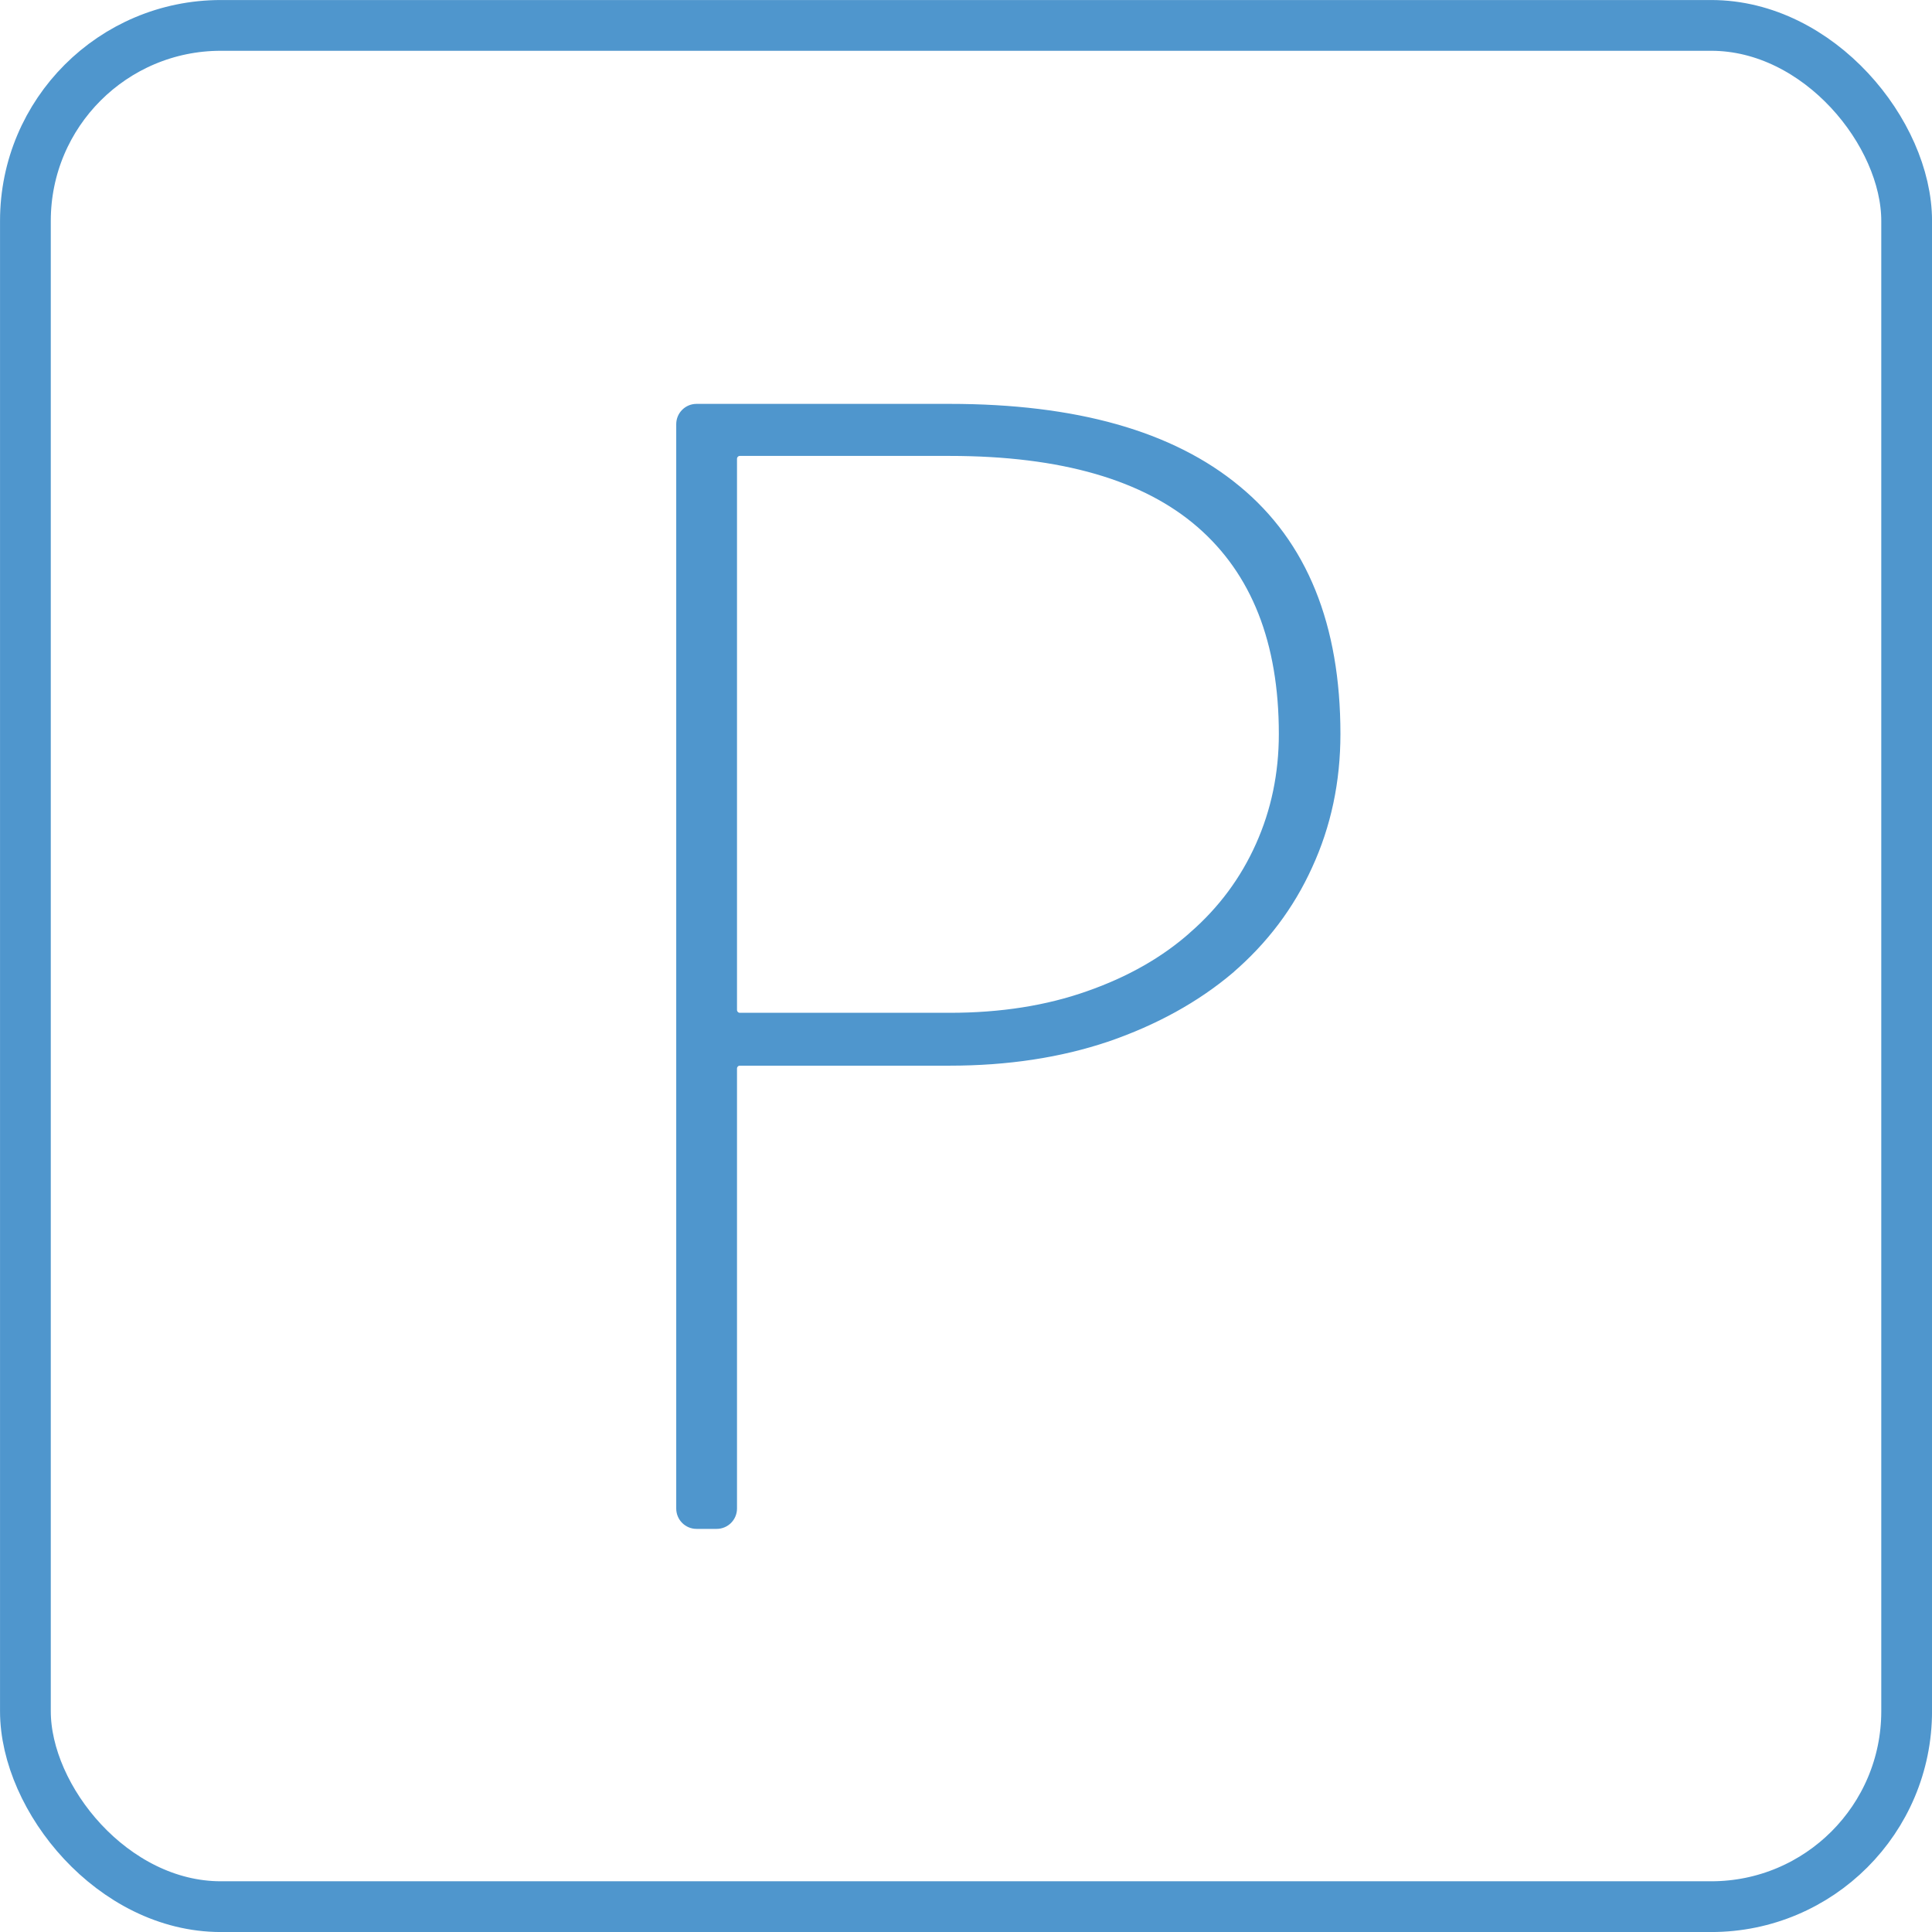
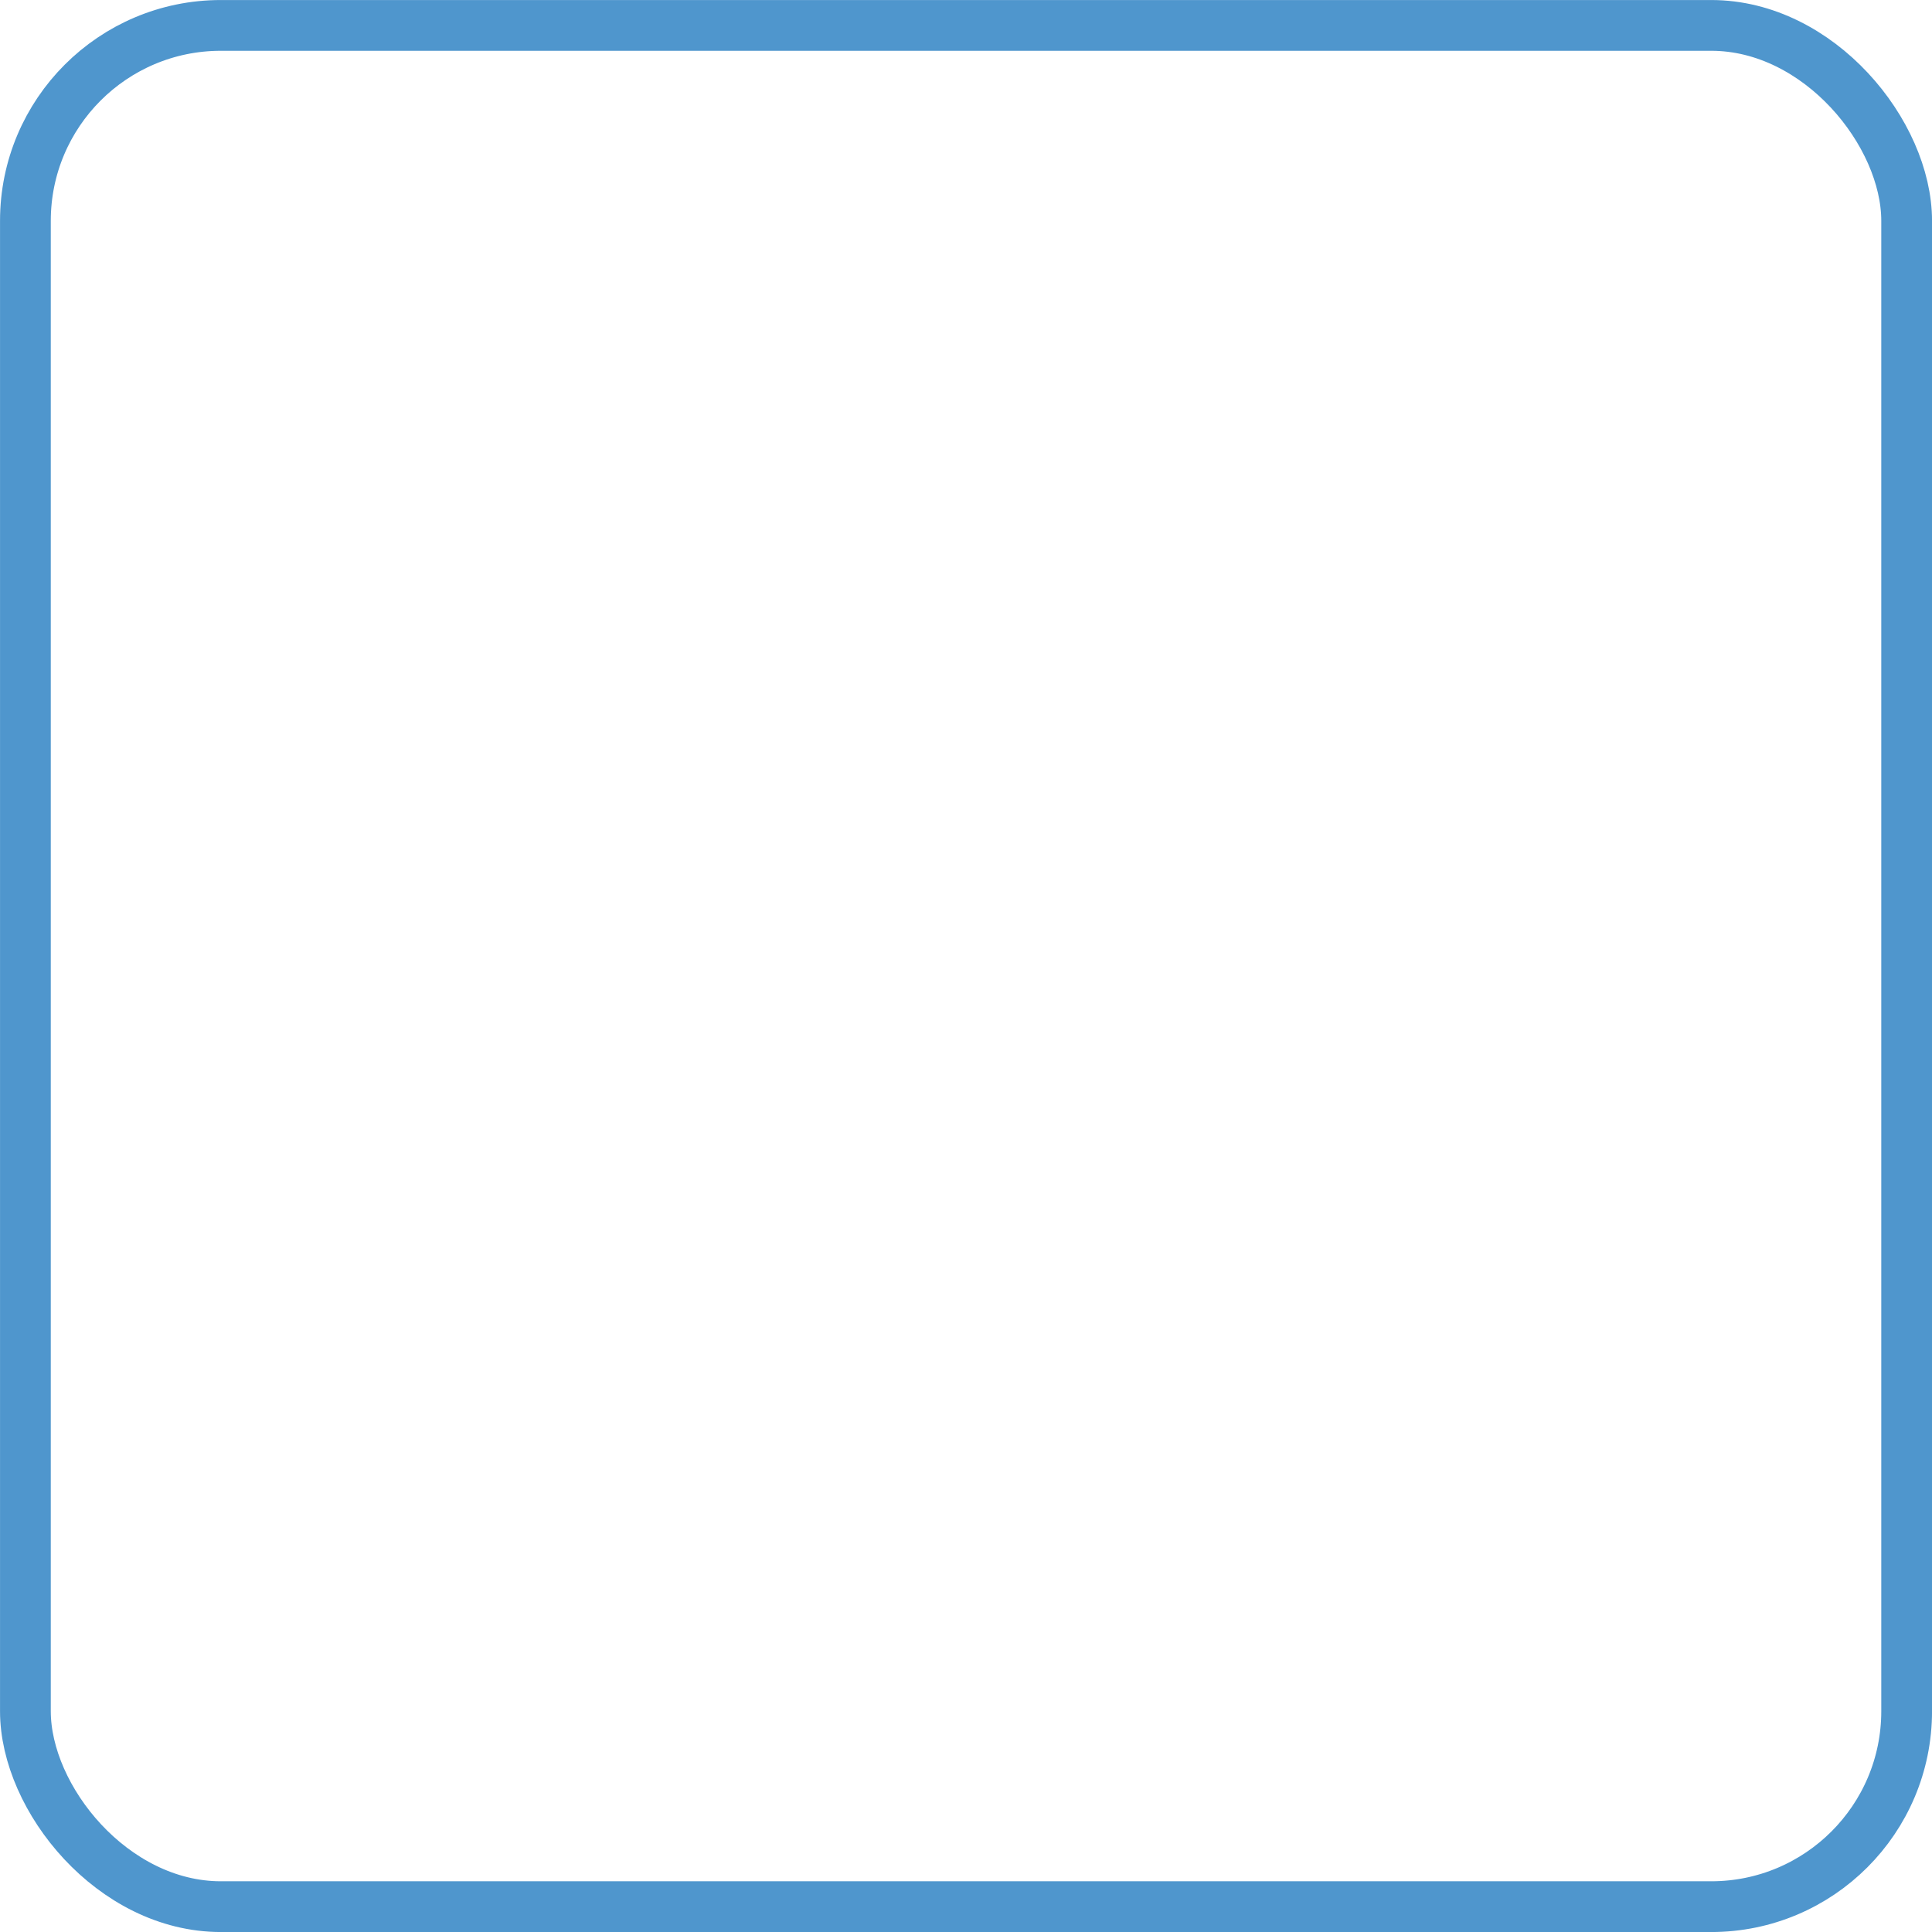
<svg xmlns="http://www.w3.org/2000/svg" width="33" height="33" viewBox="0 0 33 33" fill="none">
  <rect x="0.434" y="0.434" width="32.133" height="32.133" rx="3.338" stroke="#4F96CD" stroke-width="0.867" />
-   <path d="M18.591 17.001L18.591 17.001C17.891 17.249 17.101 17.374 16.22 17.374H12.637C12.569 17.374 12.514 17.318 12.514 17.25V7.837C12.514 7.769 12.569 7.713 12.637 7.713H16.22C18.14 7.713 19.563 8.129 20.504 8.946C21.444 9.763 21.918 10.956 21.918 12.537C21.918 13.217 21.786 13.853 21.521 14.444C21.257 15.035 20.877 15.547 20.383 15.979L20.383 15.98C19.897 16.412 19.301 16.753 18.591 17.001ZM21.005 16.563L21.005 16.562C21.587 16.062 22.033 15.471 22.343 14.788C22.662 14.096 22.821 13.345 22.821 12.537C22.821 10.691 22.259 9.295 21.125 8.362C20.003 7.432 18.364 6.973 16.22 6.973H11.897C11.747 6.973 11.625 7.095 11.625 7.245V25.767C11.625 25.918 11.747 26.04 11.897 26.04H12.241C12.392 26.04 12.514 25.918 12.514 25.767V18.252C12.514 18.183 12.569 18.128 12.637 18.128H16.22C17.205 18.128 18.101 17.992 18.908 17.72L18.909 17.72C19.724 17.439 20.423 17.054 21.005 16.563Z" fill="#4F96CD" stroke="#4F96CD" stroke-width="0.149" />
</svg>